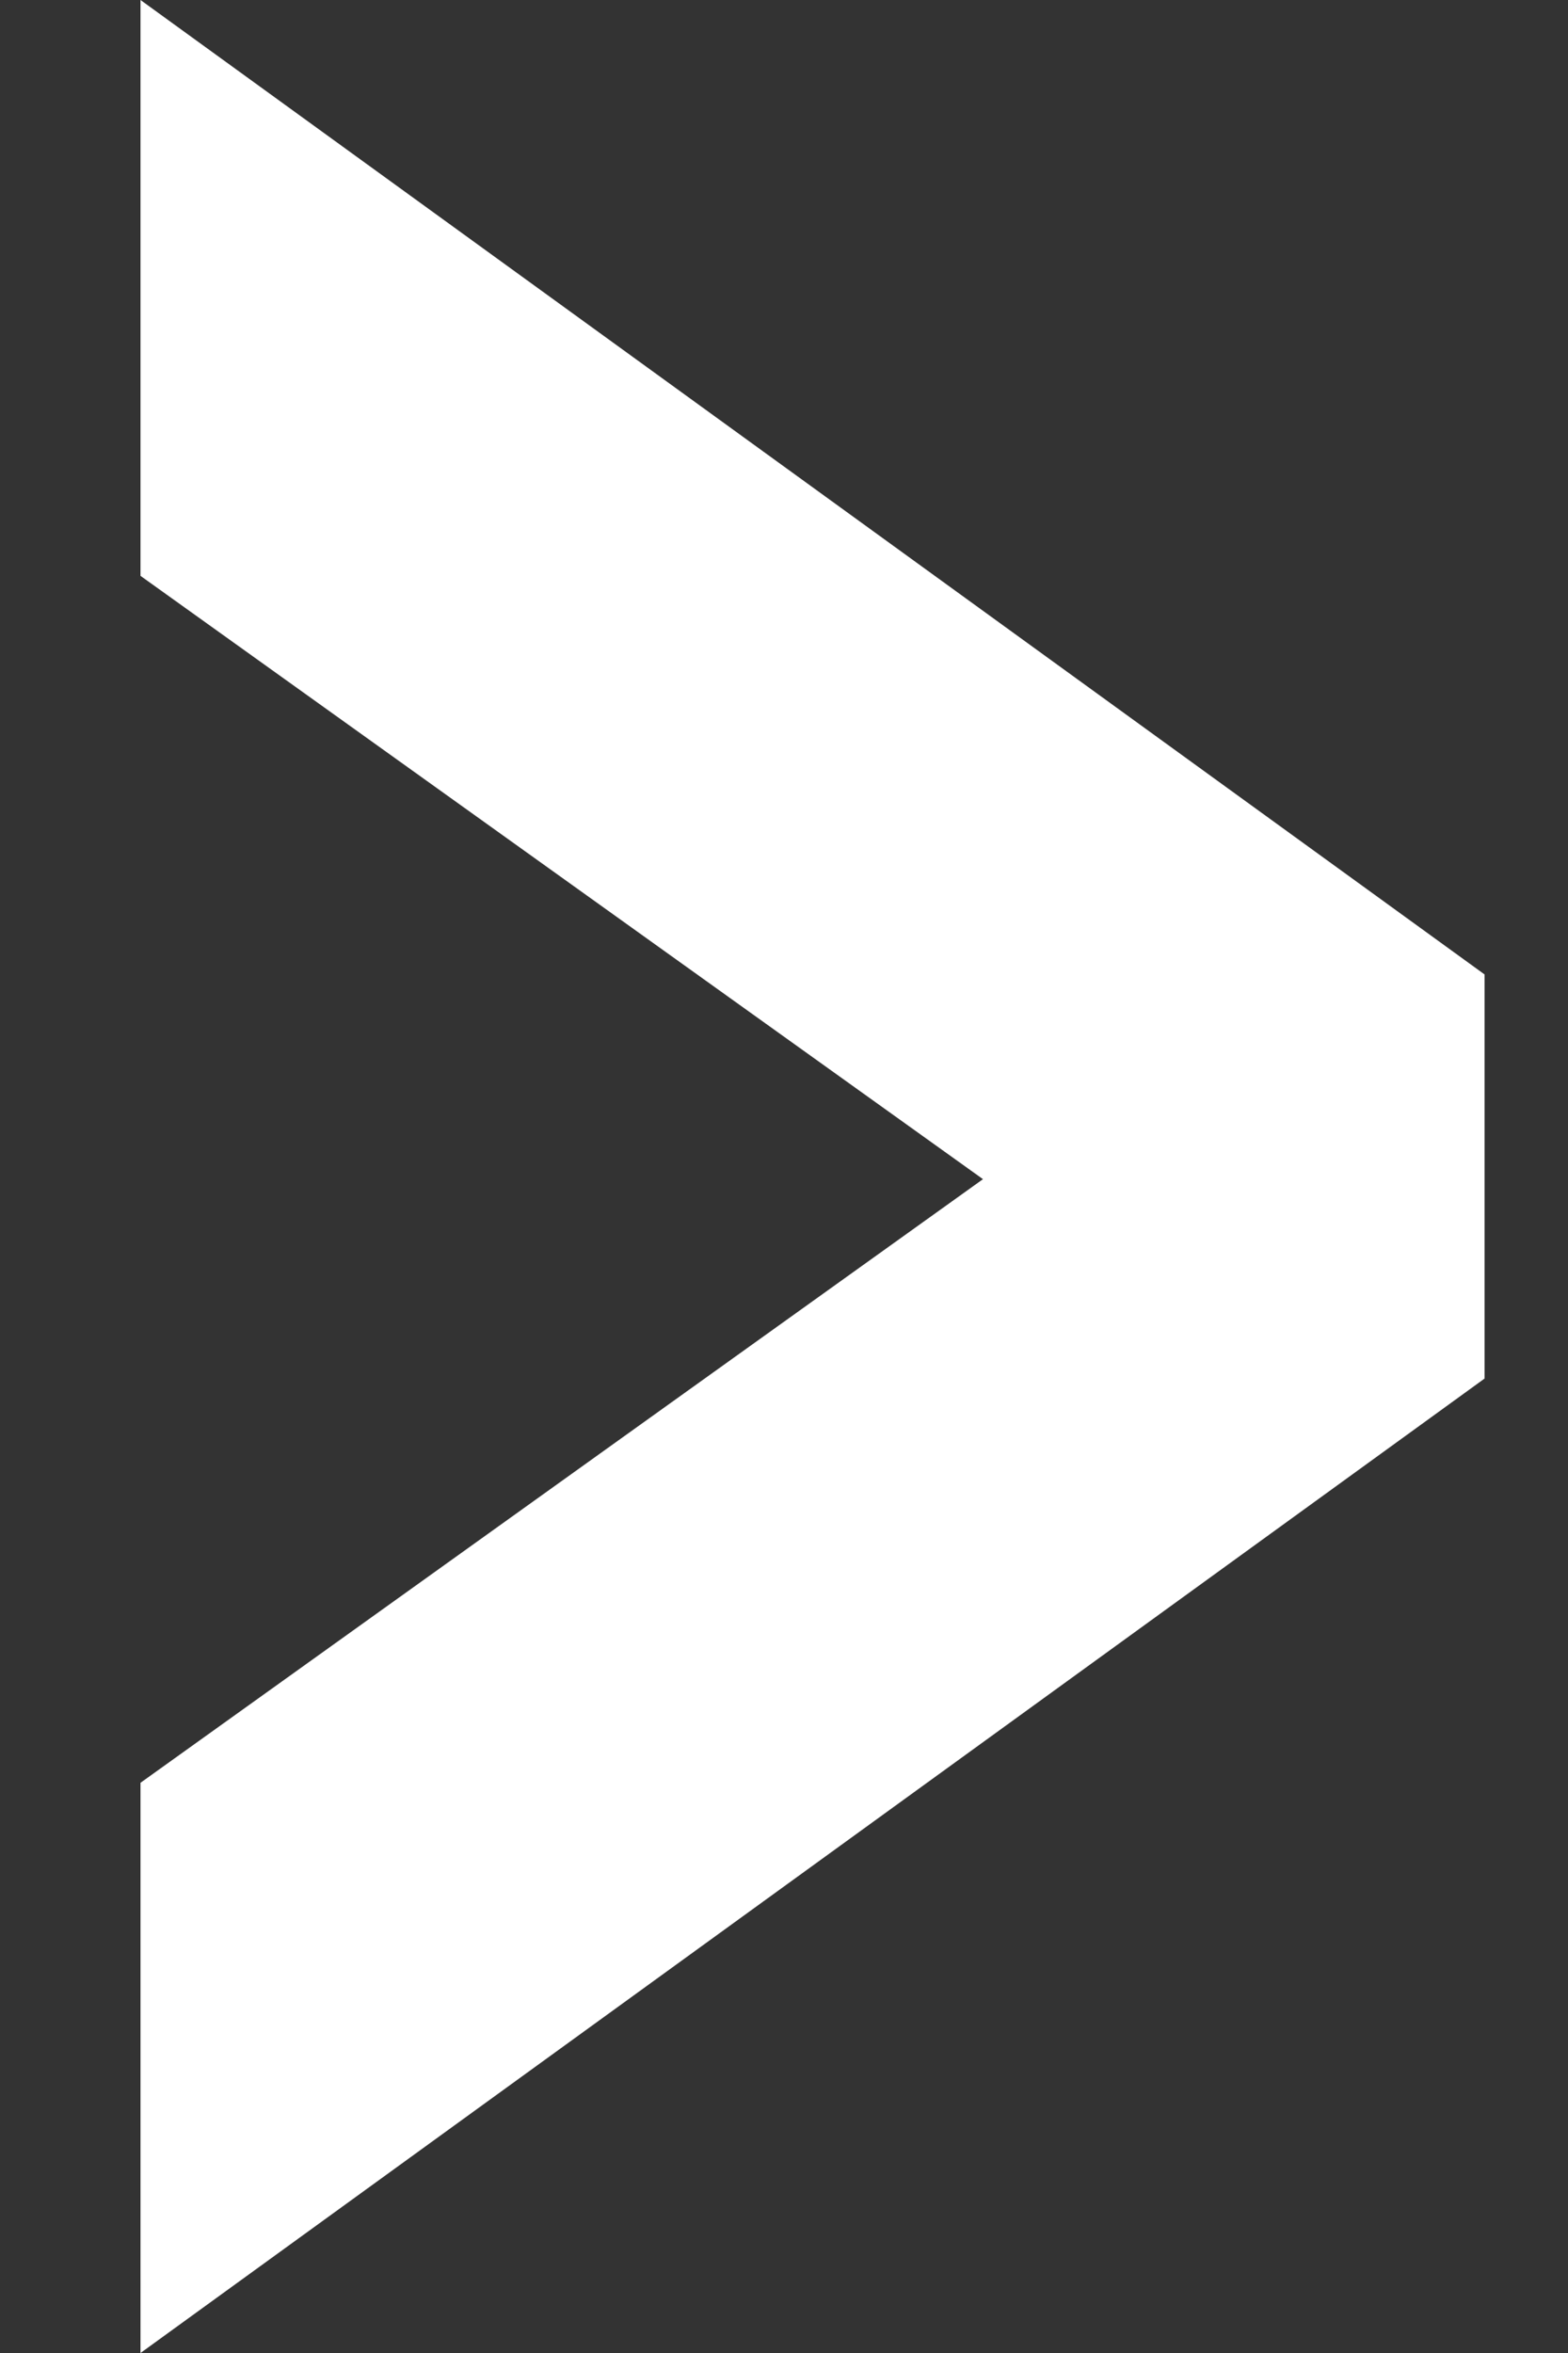
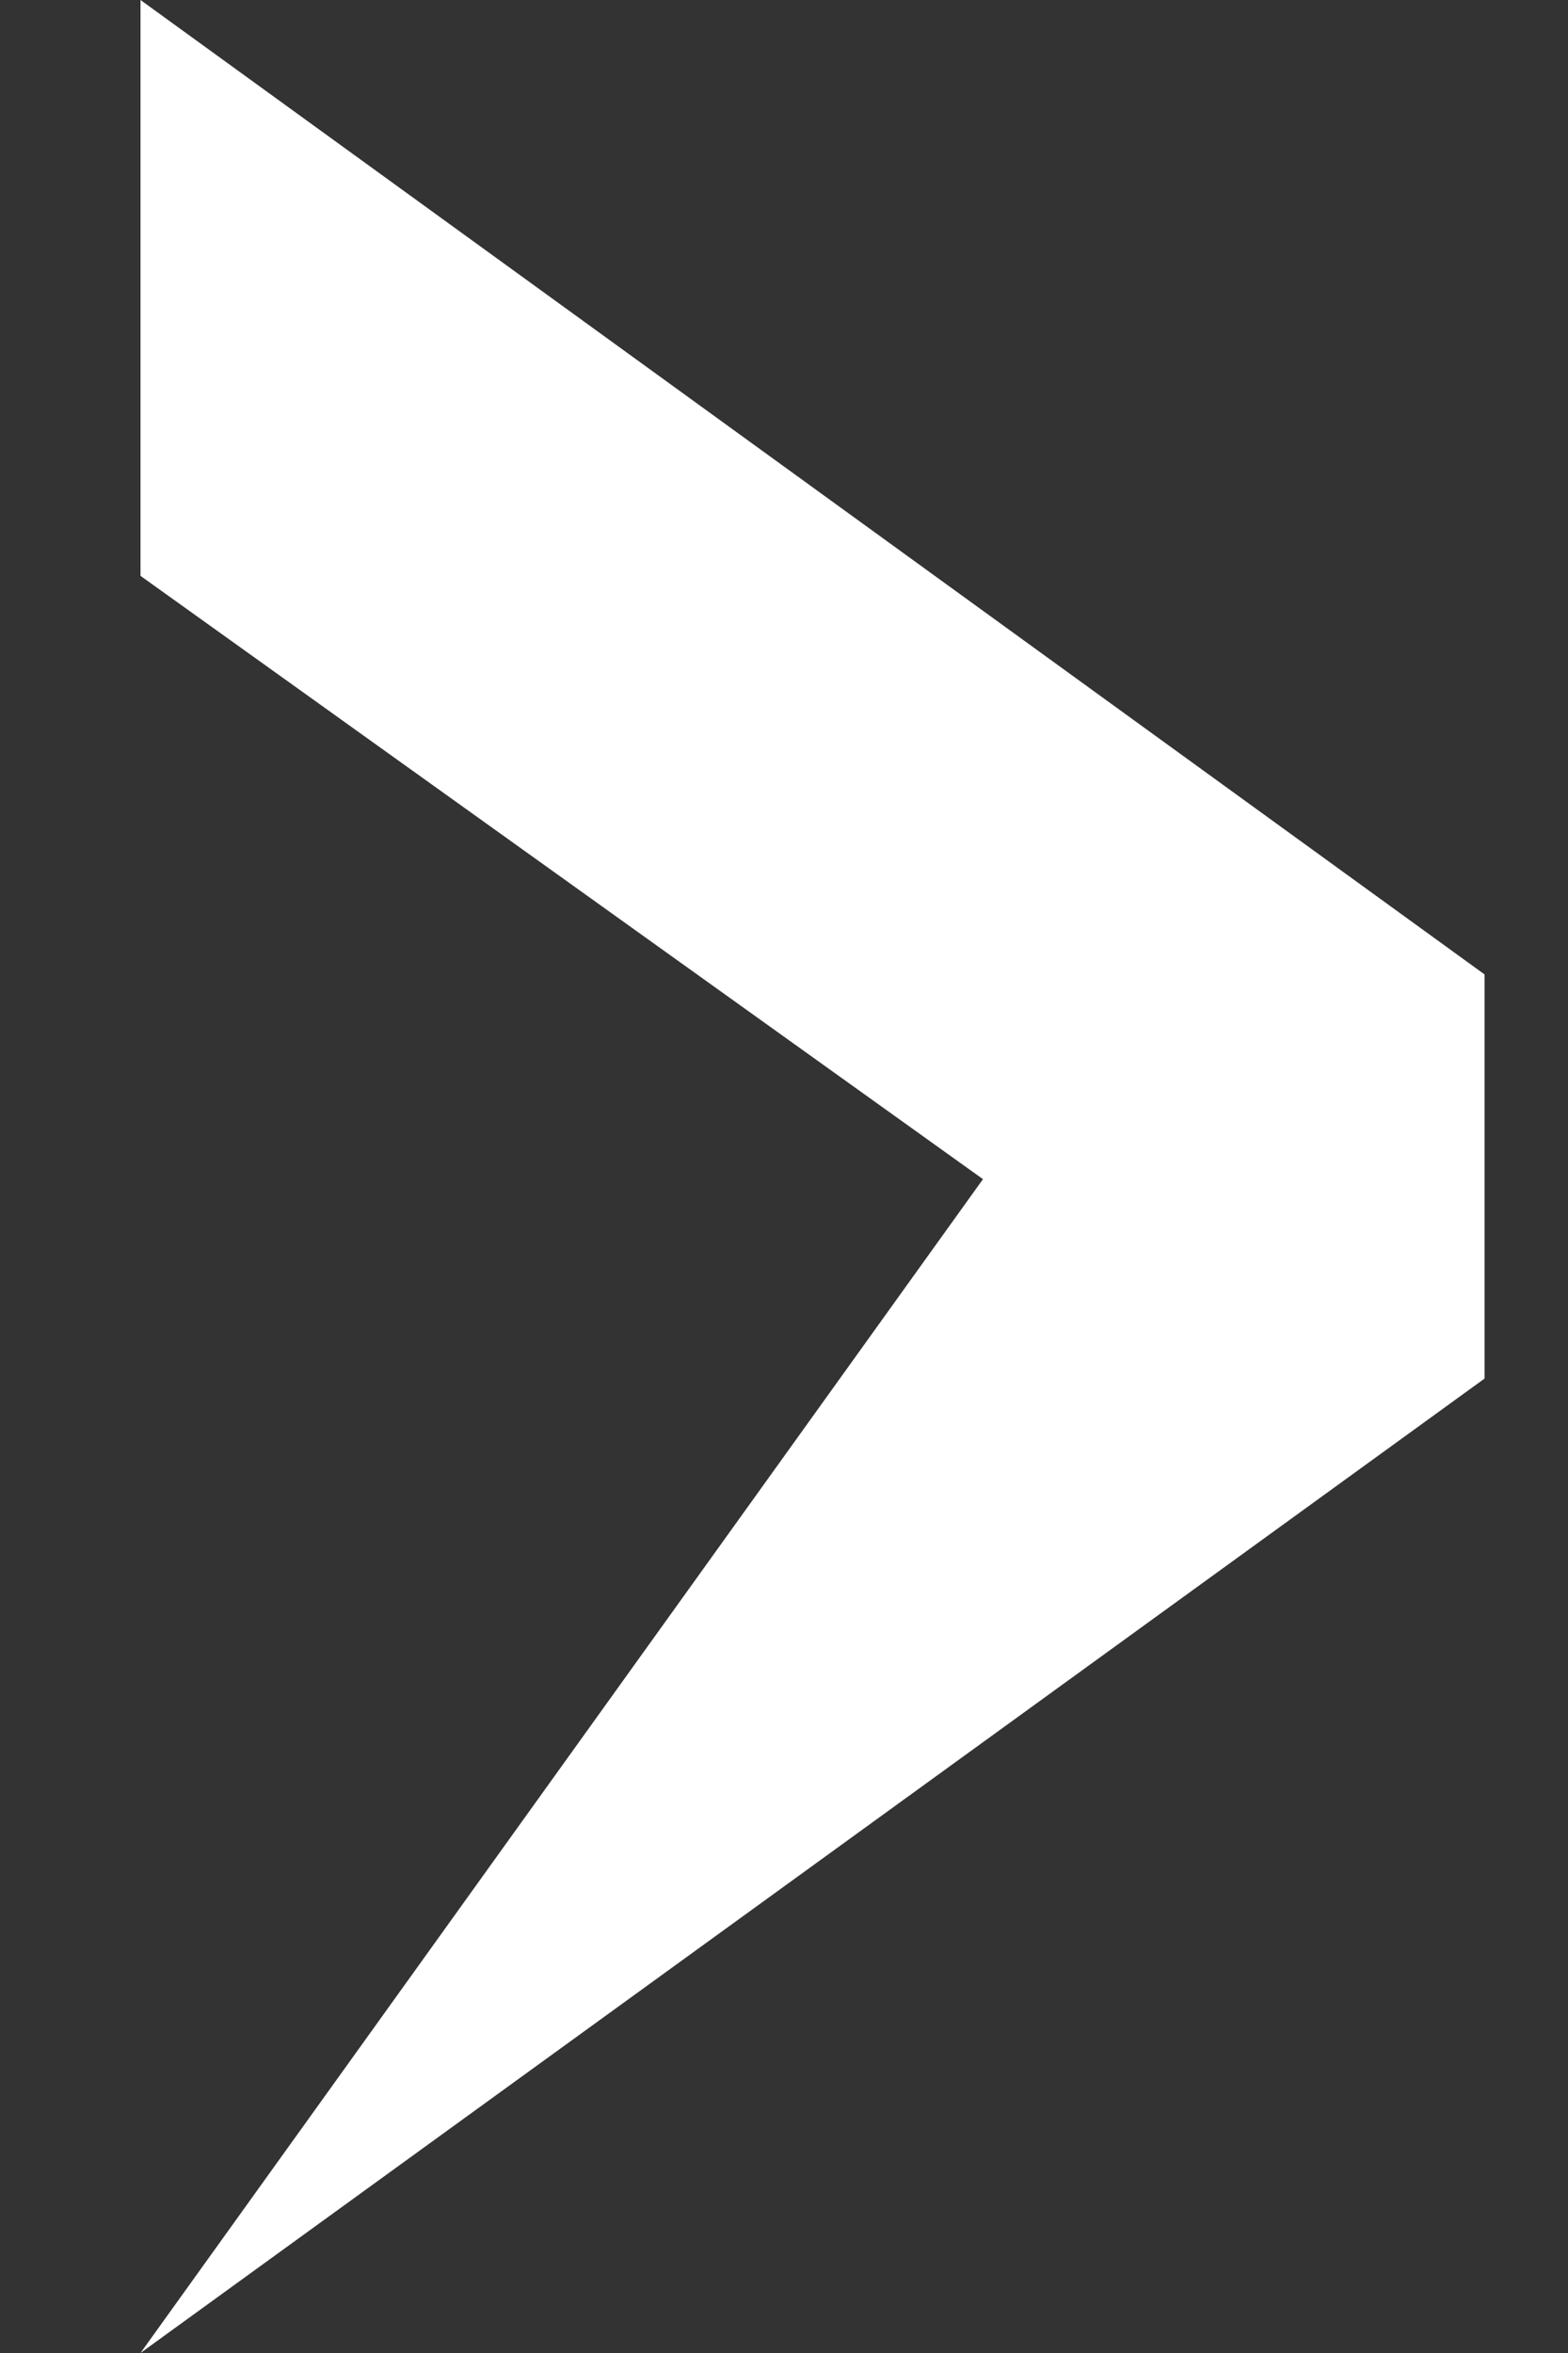
<svg xmlns="http://www.w3.org/2000/svg" width="10" height="15" viewBox="0 0 10 15" fill="none">
  <rect x="0" y="0" width="10" height="15" fill="#333333" stroke="none" />
-   <path d="M0.896 0L9.468 6.212V8.788L0.896 15V11.365L6.269 7.517L0.896 3.671V0Z" fill="white" />
+   <path d="M0.896 0L9.468 6.212V8.788L0.896 15L6.269 7.517L0.896 3.671V0Z" fill="white" />
</svg>